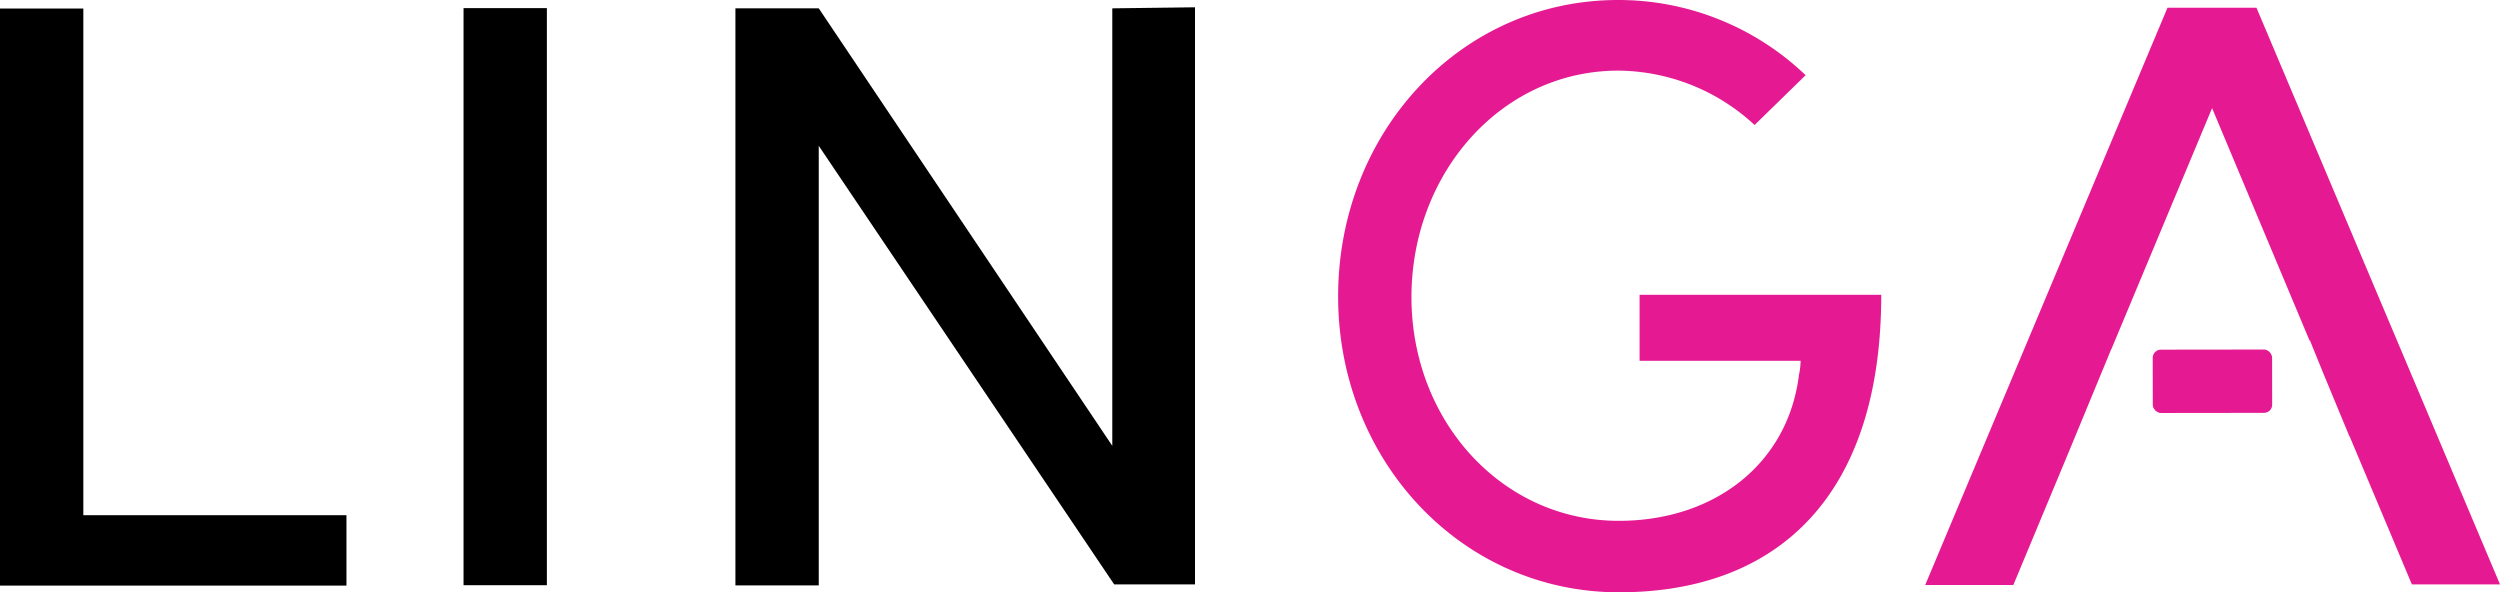
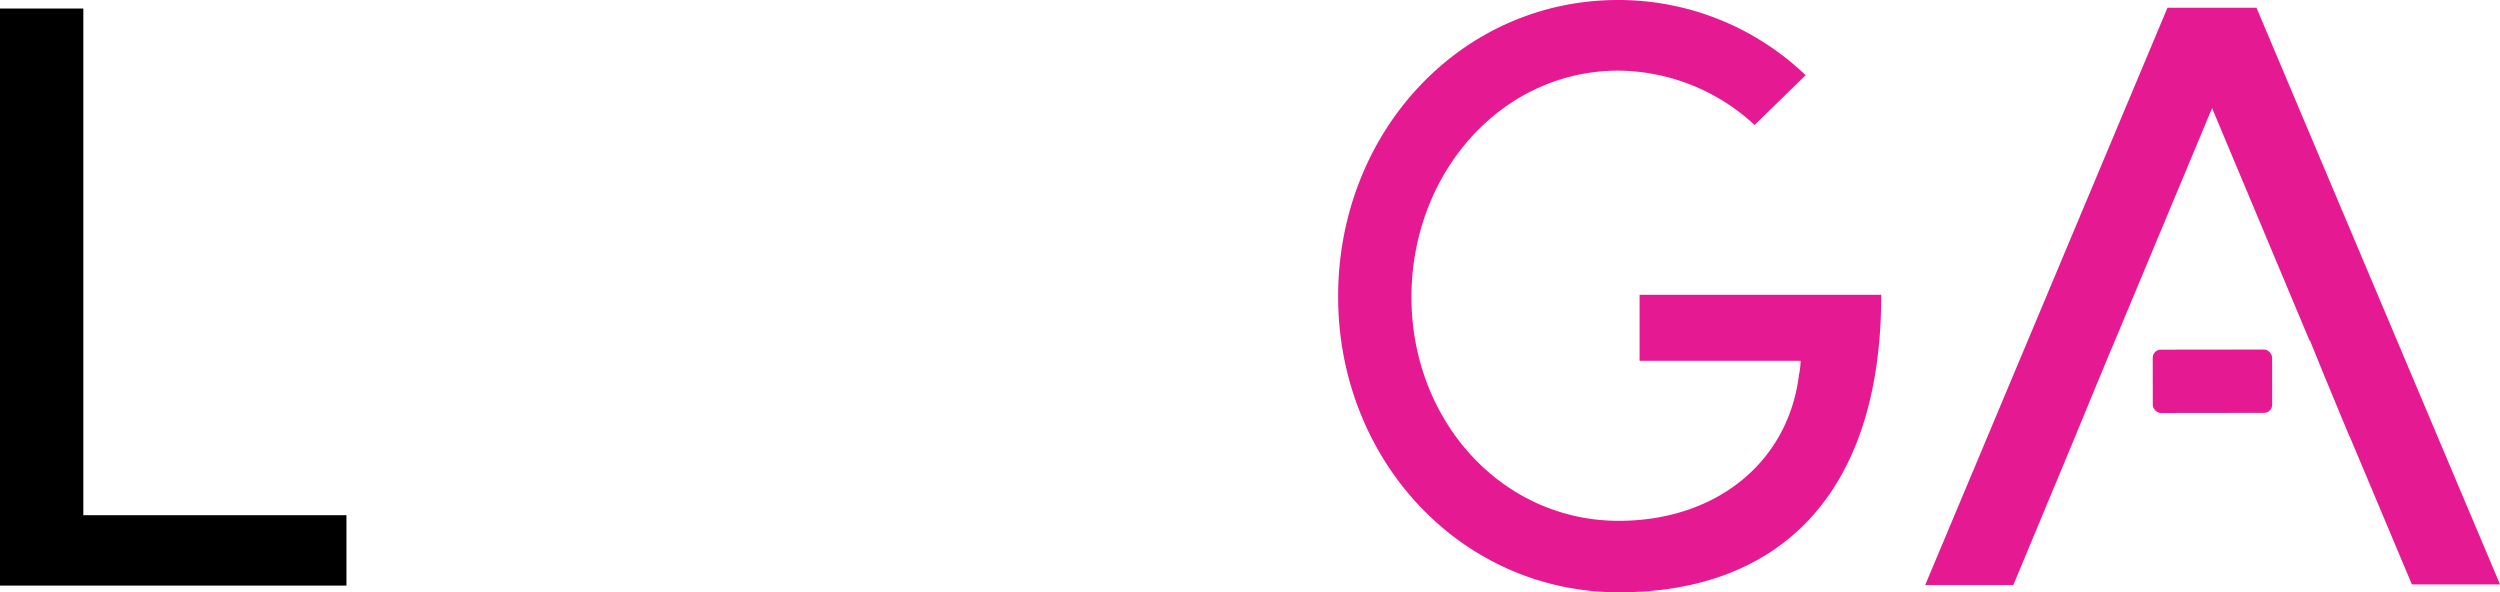
<svg xmlns="http://www.w3.org/2000/svg" viewBox="0 0 120 28.42">
  <defs>
    <style>.cls-1{fill:#e51a92;}</style>
  </defs>
  <title>Asset 7</title>
  <g id="Layer_2" data-name="Layer 2">
    <g id="main">
      <rect class="cls-1" x="103.33" y="16.79" width="5.73" height="3.04" rx="0.39" ry="0.39" transform="translate(-0.02 0.12) rotate(-0.07)" />
      <path d="M0,.41H4l0,24.32H16.63v3.38L0,28.11Z" />
-       <path d="M22.25.39h4l0,27.7h-4Z" />
-       <path d="M57.36.35l0,27.7H53.48L39.3,7l0,21.1h-4l0-27.7h4l14.09,21,0-21Z" />
      <path class="cls-1" d="M64.23,14.25C64.22,6.37,70.09,0,77.67,0a13,13,0,0,1,9,3.61L84.22,6a9.72,9.72,0,0,0-6.54-2.61c-5.61,0-9.93,4.92-9.93,10.87S72.1,25,77.7,25c4.6,0,8.12-2.74,8.65-7a3.68,3.68,0,0,0,.08-.68H78.7V14.15H90.3c0,9.69-5,14.28-12.59,14.28S64.24,22.08,64.23,14.25Z" />
      <polygon class="cls-1" points="108.31 0.37 104.04 0.37 92.41 28.08 96.64 28.08 99.39 21.48 99.39 21.48 101.34 16.76 101.35 16.75 106.18 5.19 110.86 16.35 110.88 16.35 111.43 17.7 111.44 17.73 111.44 17.73 112.77 20.94 112.78 20.94 115.77 28.05 120 28.05 108.31 0.37" />
    </g>
  </g>
</svg>